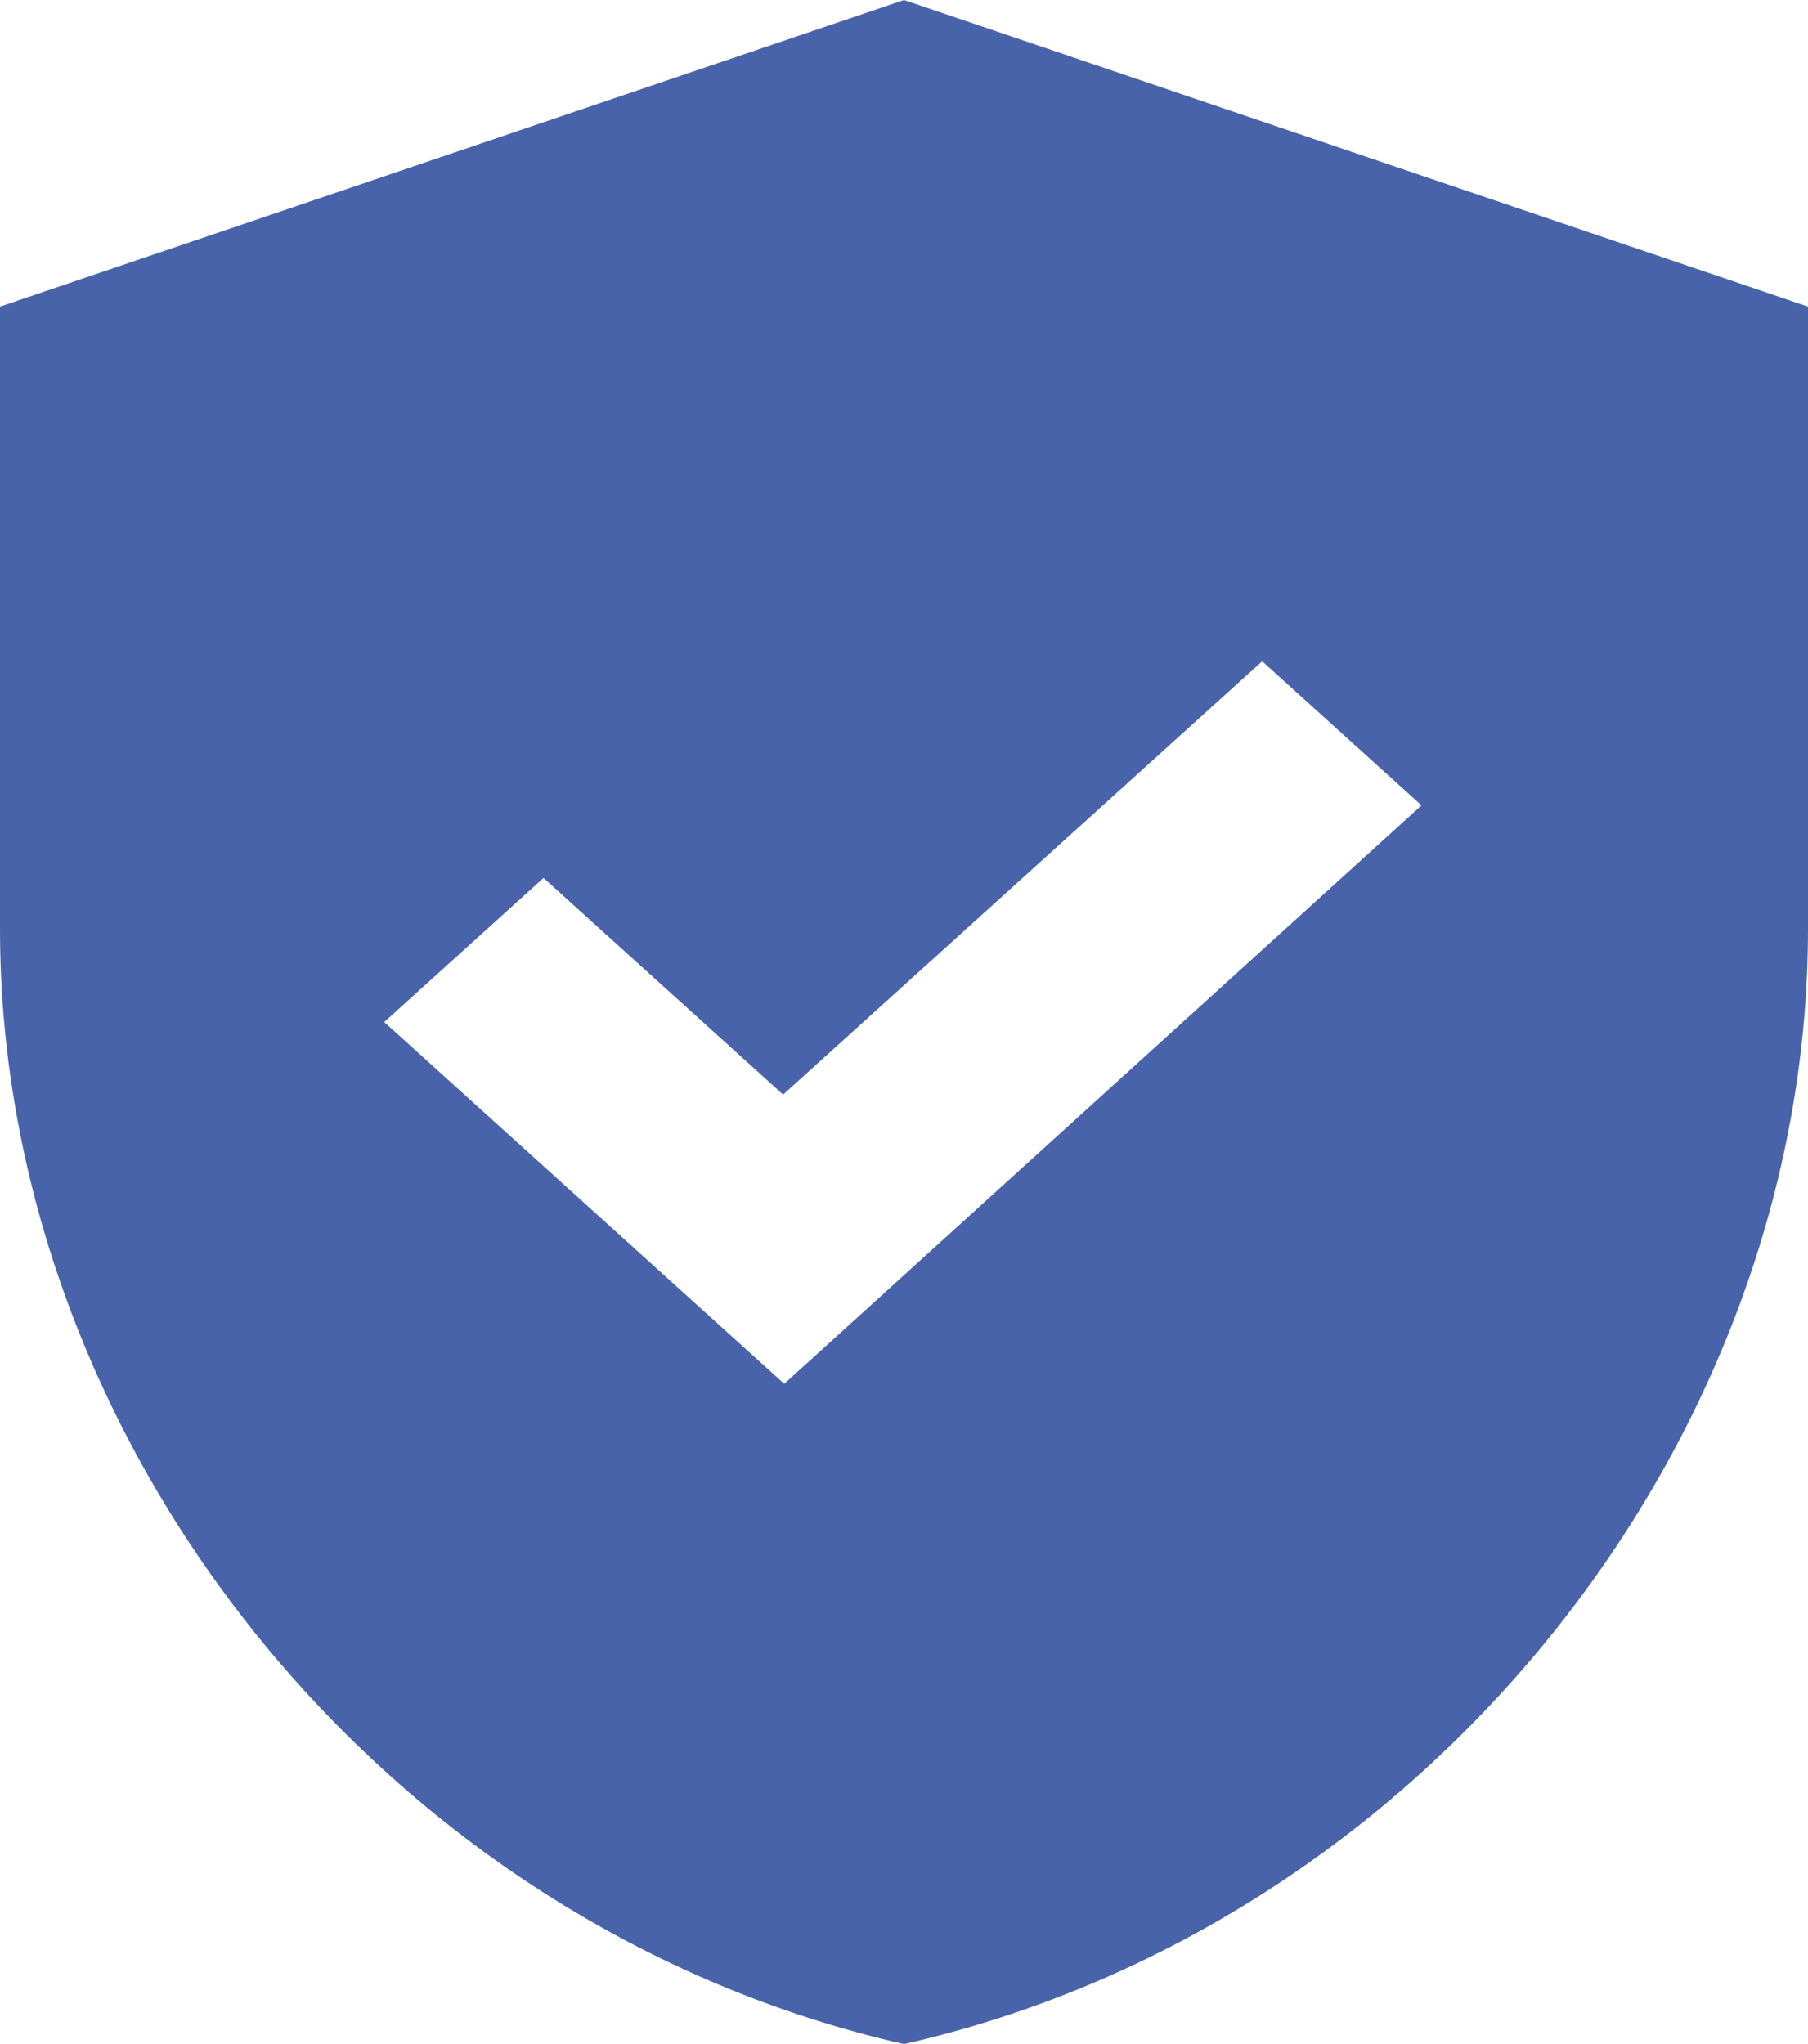
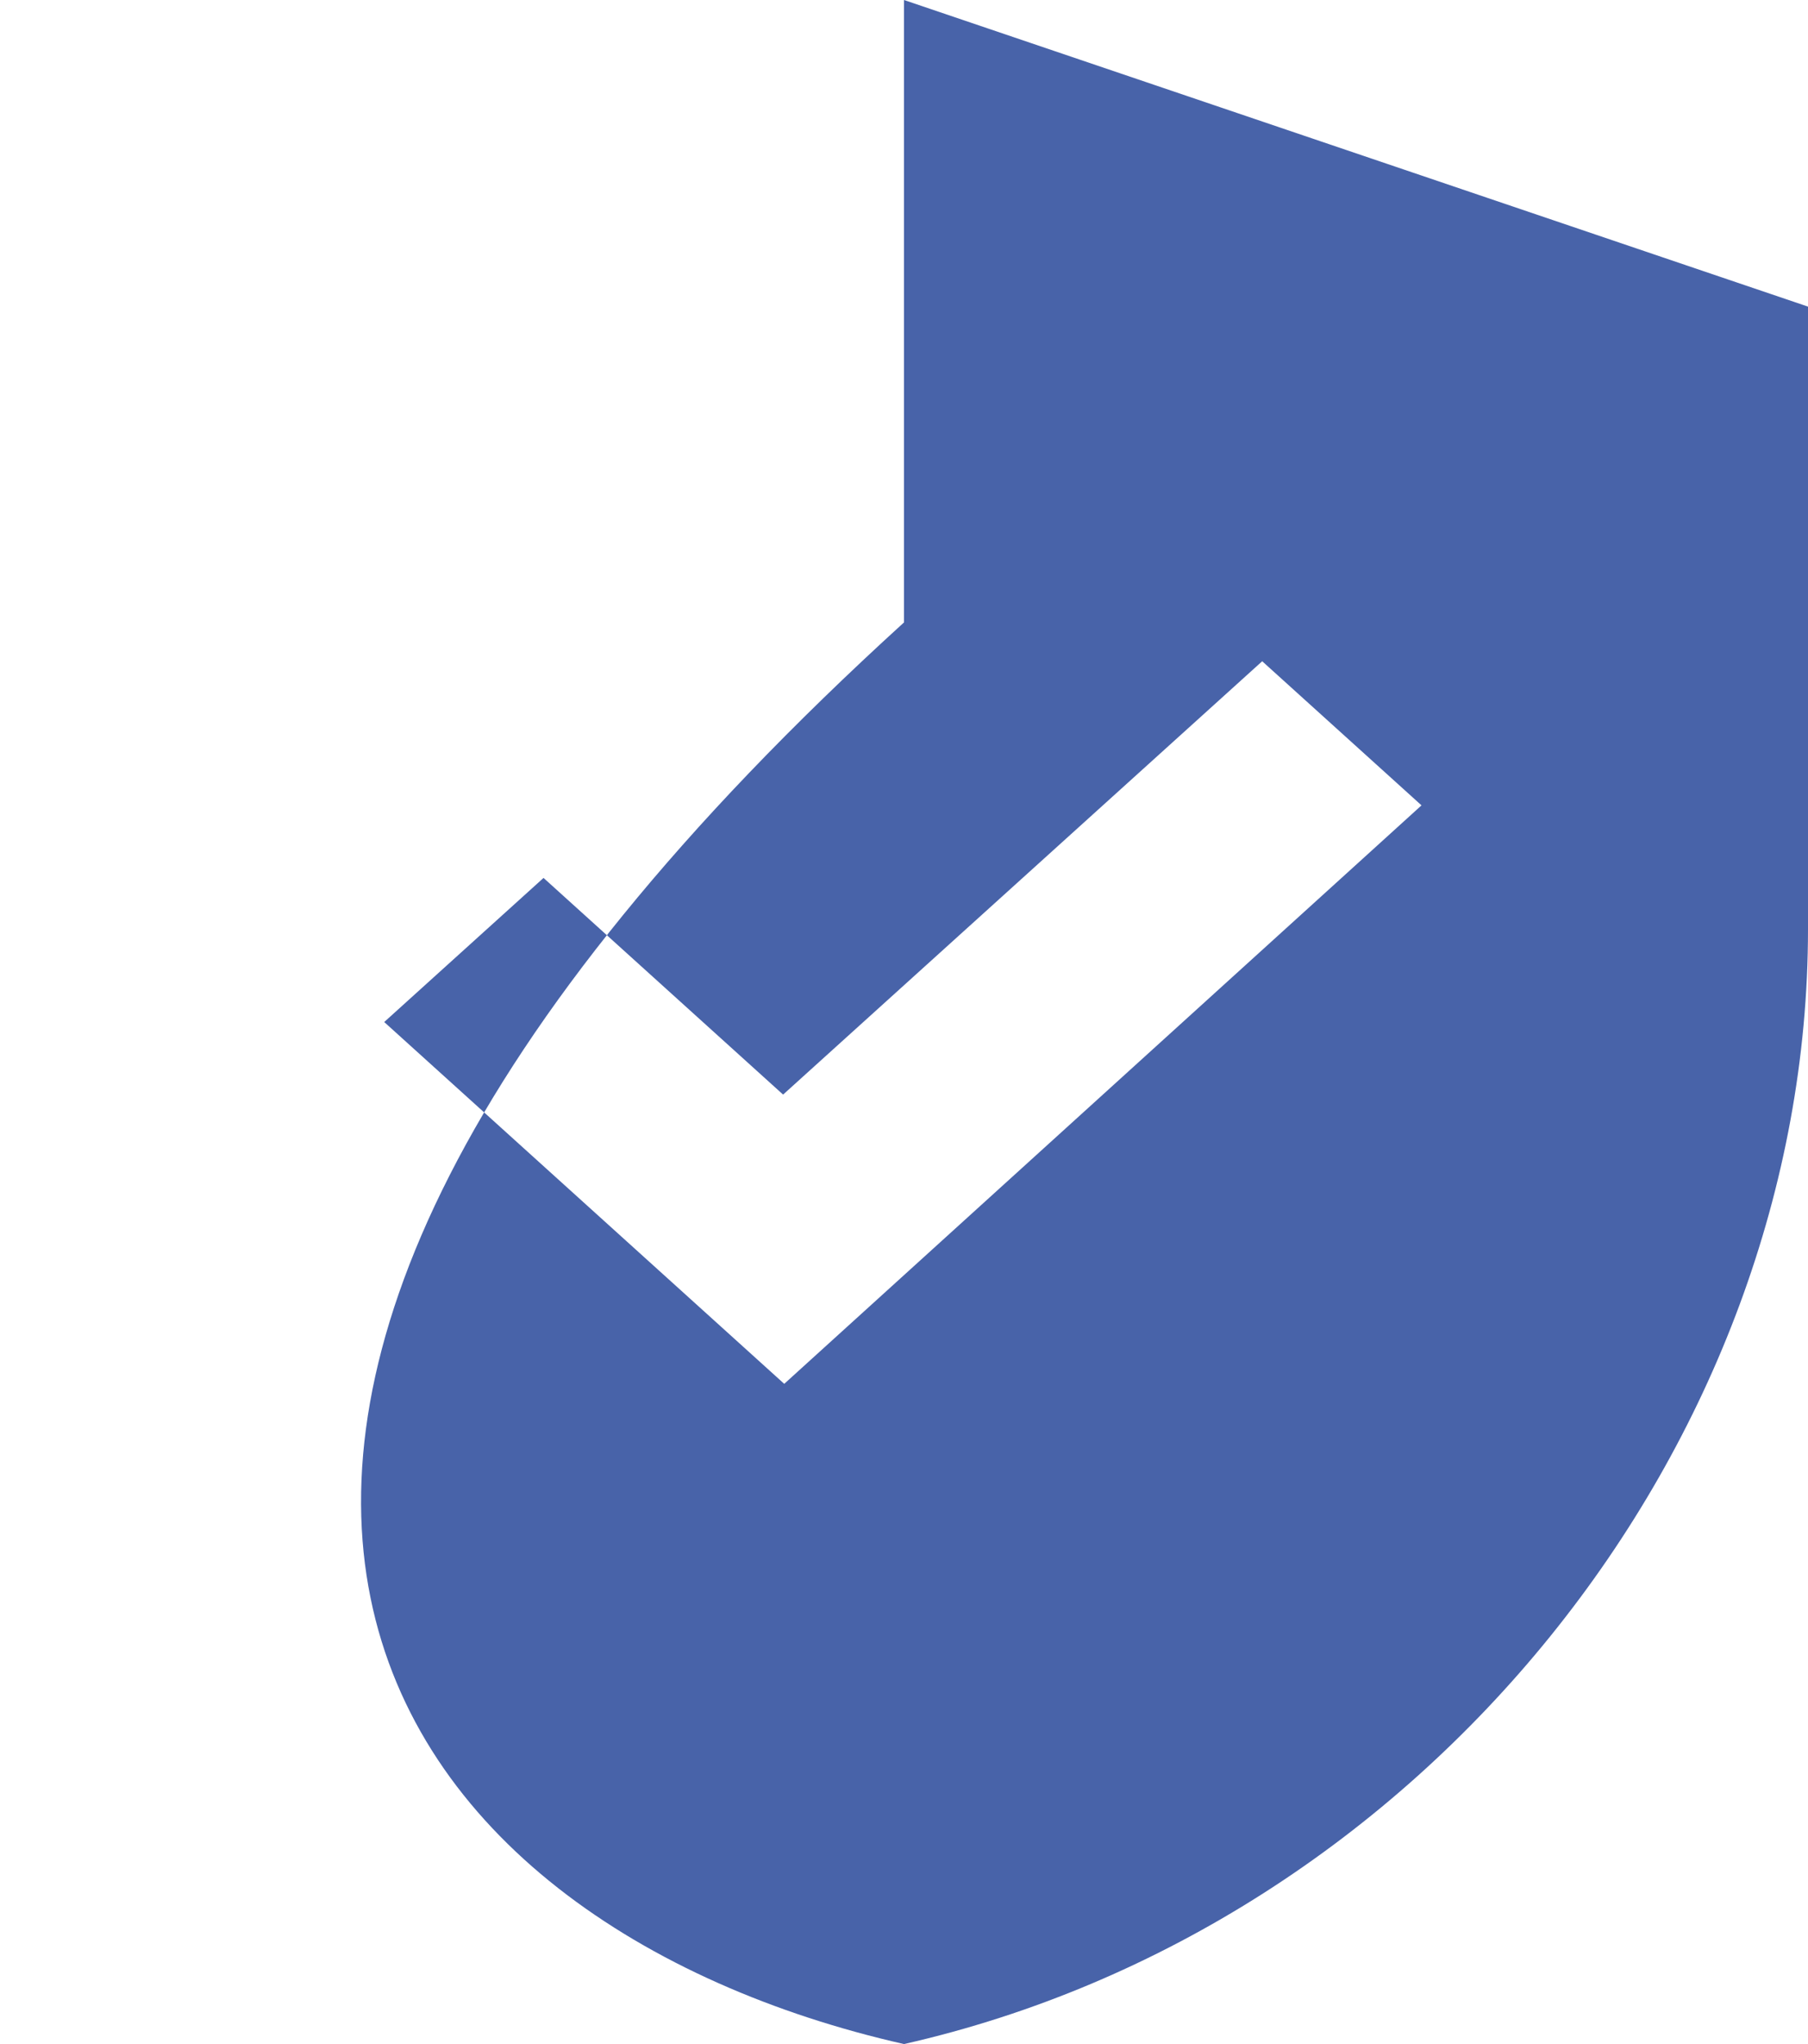
<svg xmlns="http://www.w3.org/2000/svg" width="69" height="78" fill="none">
-   <path d="M34.5 0L0 11.7v23.751C0 55.146 14.706 73.515 34.5 78 54.294 73.515 69 55.146 69 35.451V11.7L34.5 0zm-4.571 52.806L14.663 39l6.08-5.499 9.143 8.268L48.17 25.233l6.08 5.499-24.32 22.074z" fill="#4863A9" />
+   <path d="M34.5 0v23.751C0 55.146 14.706 73.515 34.5 78 54.294 73.515 69 55.146 69 35.451V11.7L34.5 0zm-4.571 52.806L14.663 39l6.08-5.499 9.143 8.268L48.17 25.233l6.08 5.499-24.32 22.074z" fill="#4863A9" />
</svg>